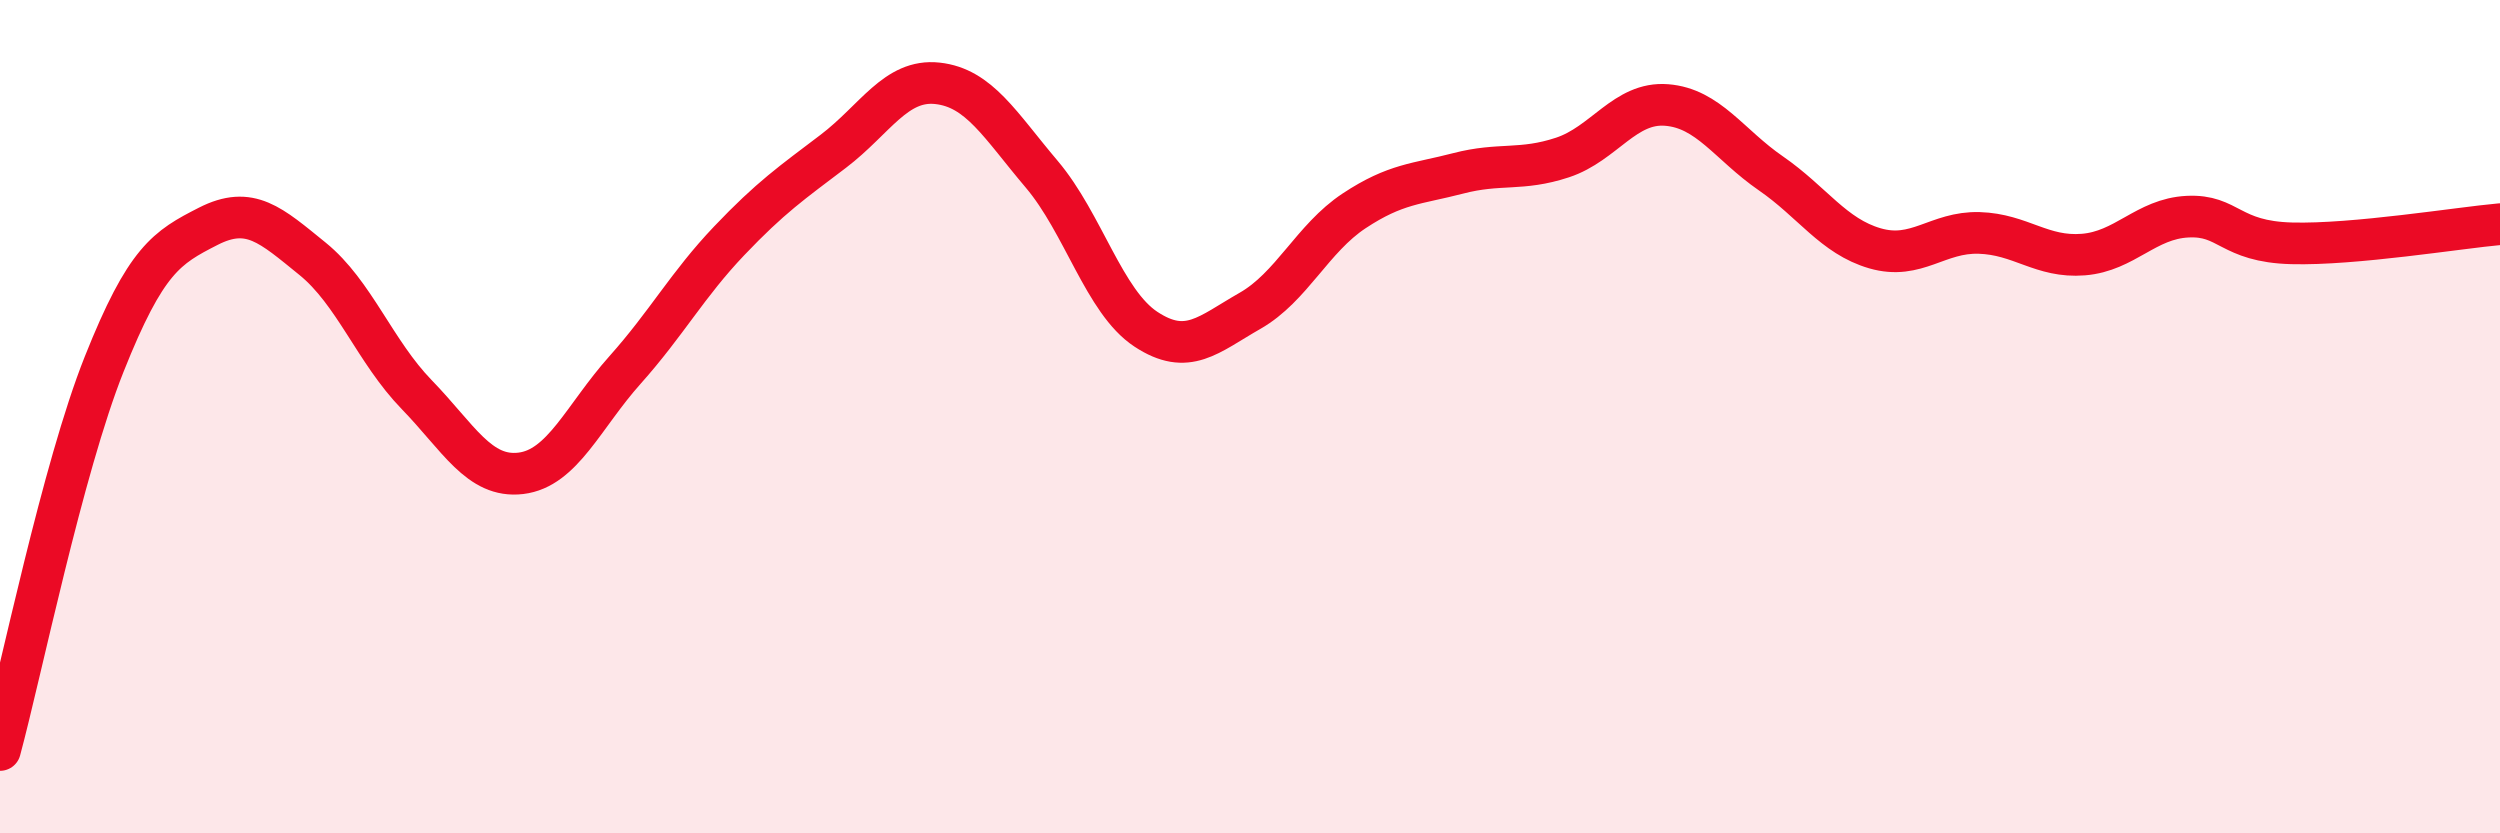
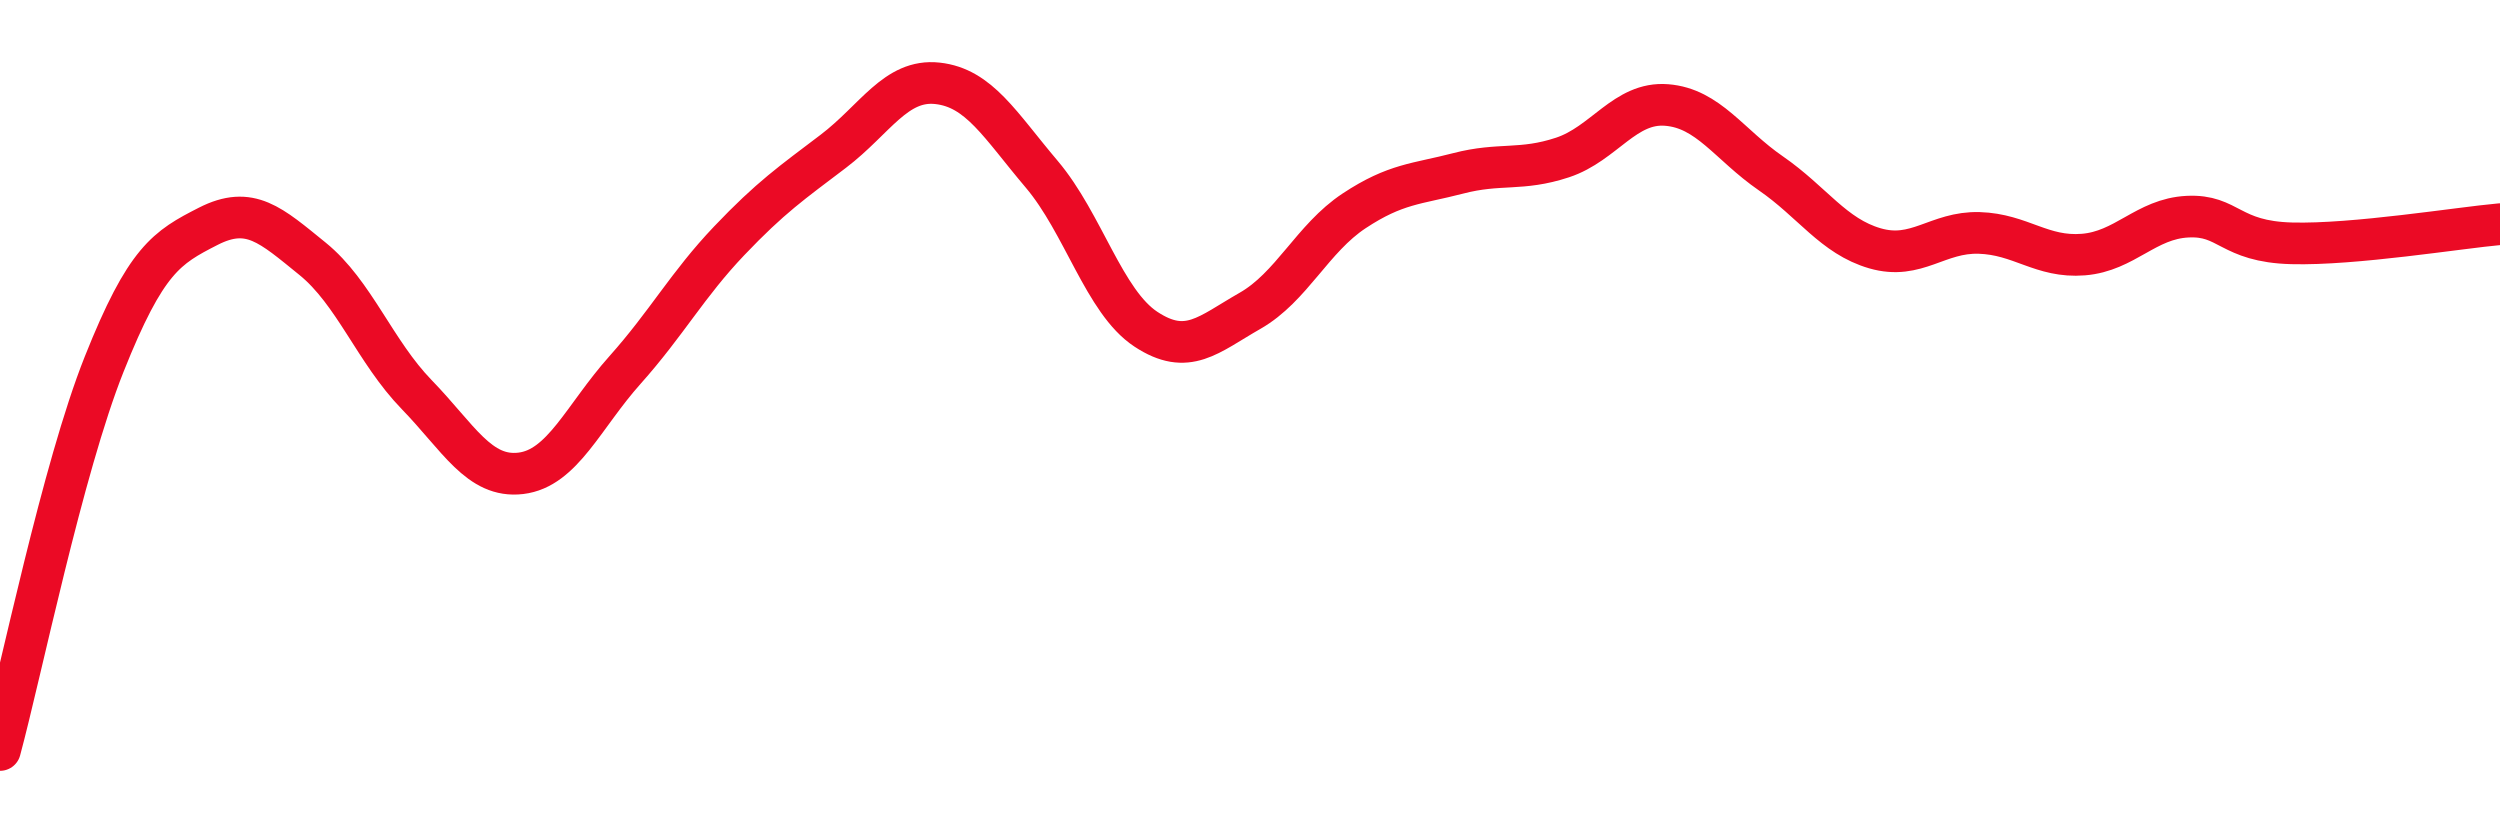
<svg xmlns="http://www.w3.org/2000/svg" width="60" height="20" viewBox="0 0 60 20">
-   <path d="M 0,18 C 0.5,16.15 1.5,11.25 2.5,8.74 C 3.5,6.23 4,5.94 5,5.43 C 6,4.92 6.5,5.4 7.5,6.21 C 8.5,7.02 9,8.44 10,9.47 C 11,10.5 11.5,11.48 12.5,11.36 C 13.5,11.24 14,10 15,8.88 C 16,7.76 16.5,6.83 17.5,5.78 C 18.5,4.73 19,4.39 20,3.63 C 21,2.87 21.5,1.89 22.5,2 C 23.5,2.11 24,3 25,4.18 C 26,5.36 26.5,7.24 27.5,7.9 C 28.5,8.56 29,8.03 30,7.46 C 31,6.89 31.5,5.72 32.5,5.06 C 33.5,4.4 34,4.42 35,4.16 C 36,3.9 36.5,4.11 37.5,3.78 C 38.5,3.45 39,2.44 40,2.52 C 41,2.6 41.5,3.47 42.5,4.16 C 43.5,4.85 44,5.67 45,5.96 C 46,6.25 46.5,5.56 47.5,5.59 C 48.5,5.62 49,6.19 50,6.11 C 51,6.03 51.5,5.25 52.5,5.2 C 53.5,5.15 53.5,5.8 55,5.84 C 56.5,5.88 59,5.47 60,5.38L60 20L0 20Z" fill="#EB0A25" opacity="0.1" stroke-linecap="round" stroke-linejoin="round" />
  <path d="M 0,18 C 0.5,16.15 1.5,11.25 2.5,8.74 C 3.5,6.23 4,5.94 5,5.43 C 6,4.92 6.5,5.4 7.5,6.21 C 8.5,7.02 9,8.44 10,9.47 C 11,10.5 11.5,11.48 12.5,11.36 C 13.5,11.24 14,10 15,8.88 C 16,7.76 16.5,6.83 17.5,5.78 C 18.5,4.73 19,4.39 20,3.63 C 21,2.87 21.5,1.89 22.5,2 C 23.5,2.11 24,3 25,4.18 C 26,5.36 26.5,7.24 27.5,7.9 C 28.5,8.56 29,8.03 30,7.46 C 31,6.89 31.5,5.72 32.5,5.06 C 33.5,4.4 34,4.42 35,4.16 C 36,3.9 36.5,4.11 37.5,3.78 C 38.5,3.45 39,2.44 40,2.52 C 41,2.6 41.5,3.47 42.5,4.16 C 43.5,4.85 44,5.67 45,5.96 C 46,6.25 46.5,5.56 47.5,5.59 C 48.5,5.62 49,6.19 50,6.11 C 51,6.03 51.5,5.25 52.5,5.2 C 53.5,5.15 53.5,5.8 55,5.84 C 56.5,5.88 59,5.47 60,5.38" stroke="#EB0A25" stroke-width="1" fill="none" stroke-linecap="round" stroke-linejoin="round" />
</svg>